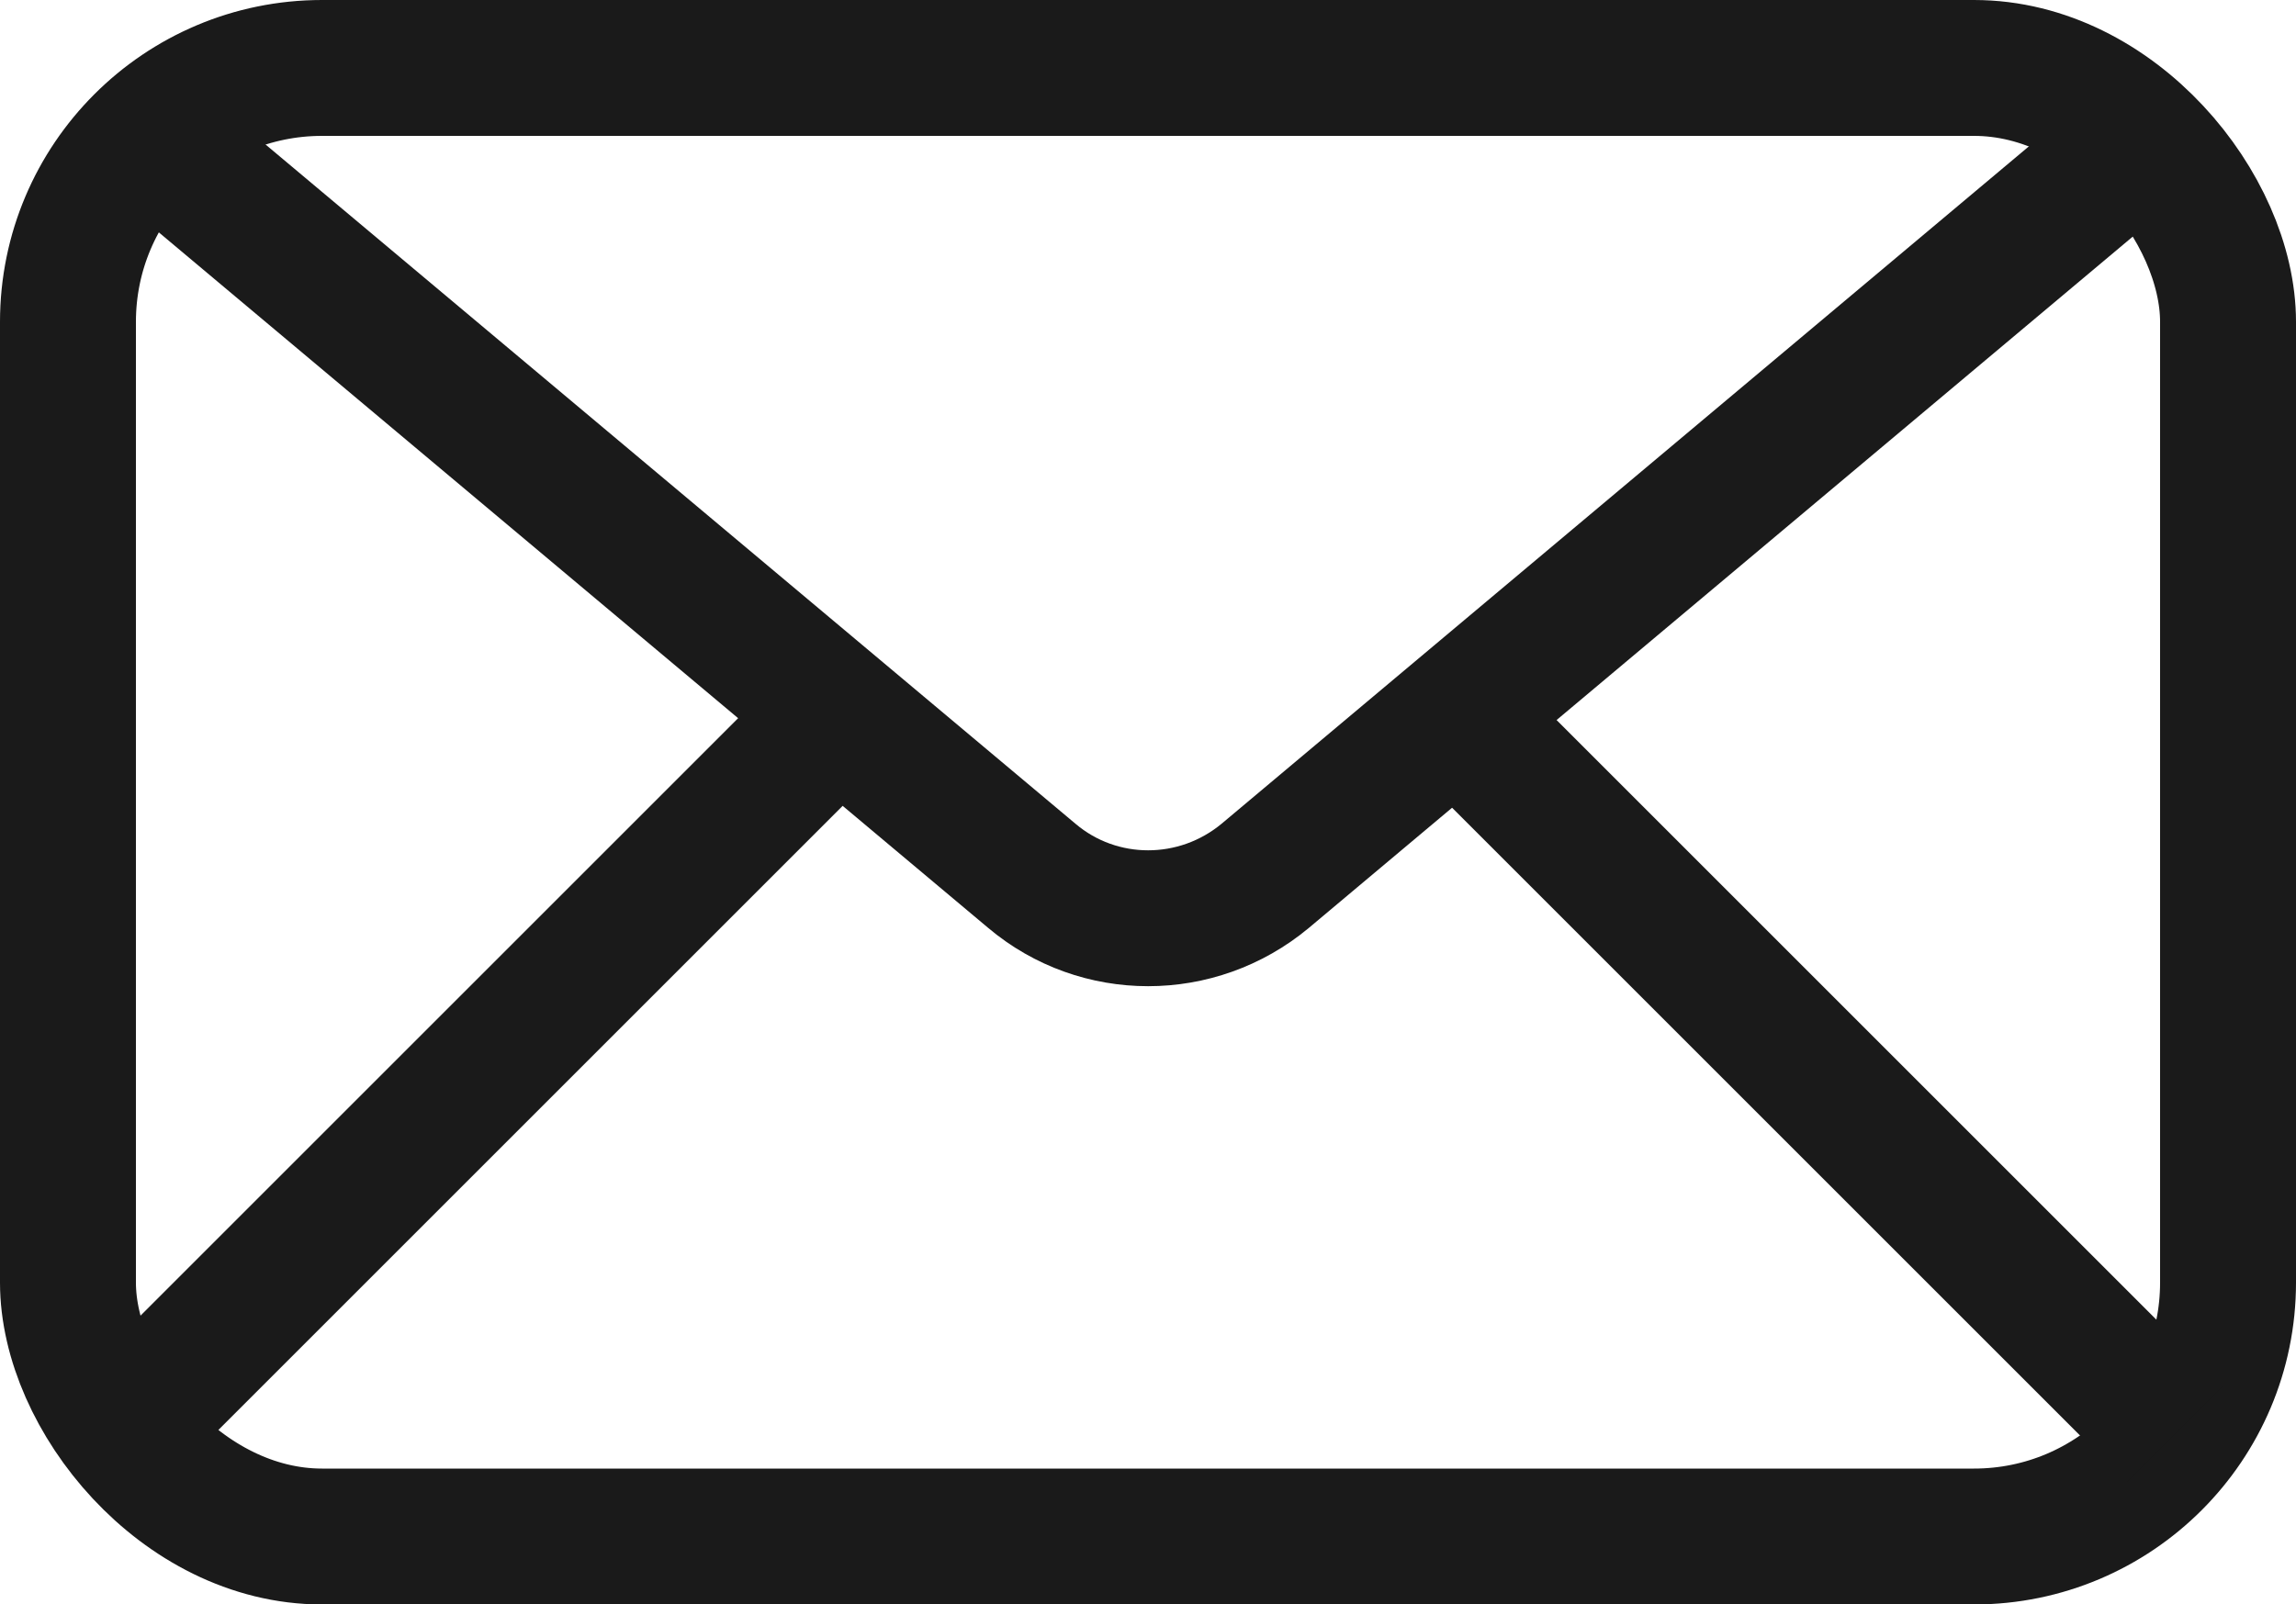
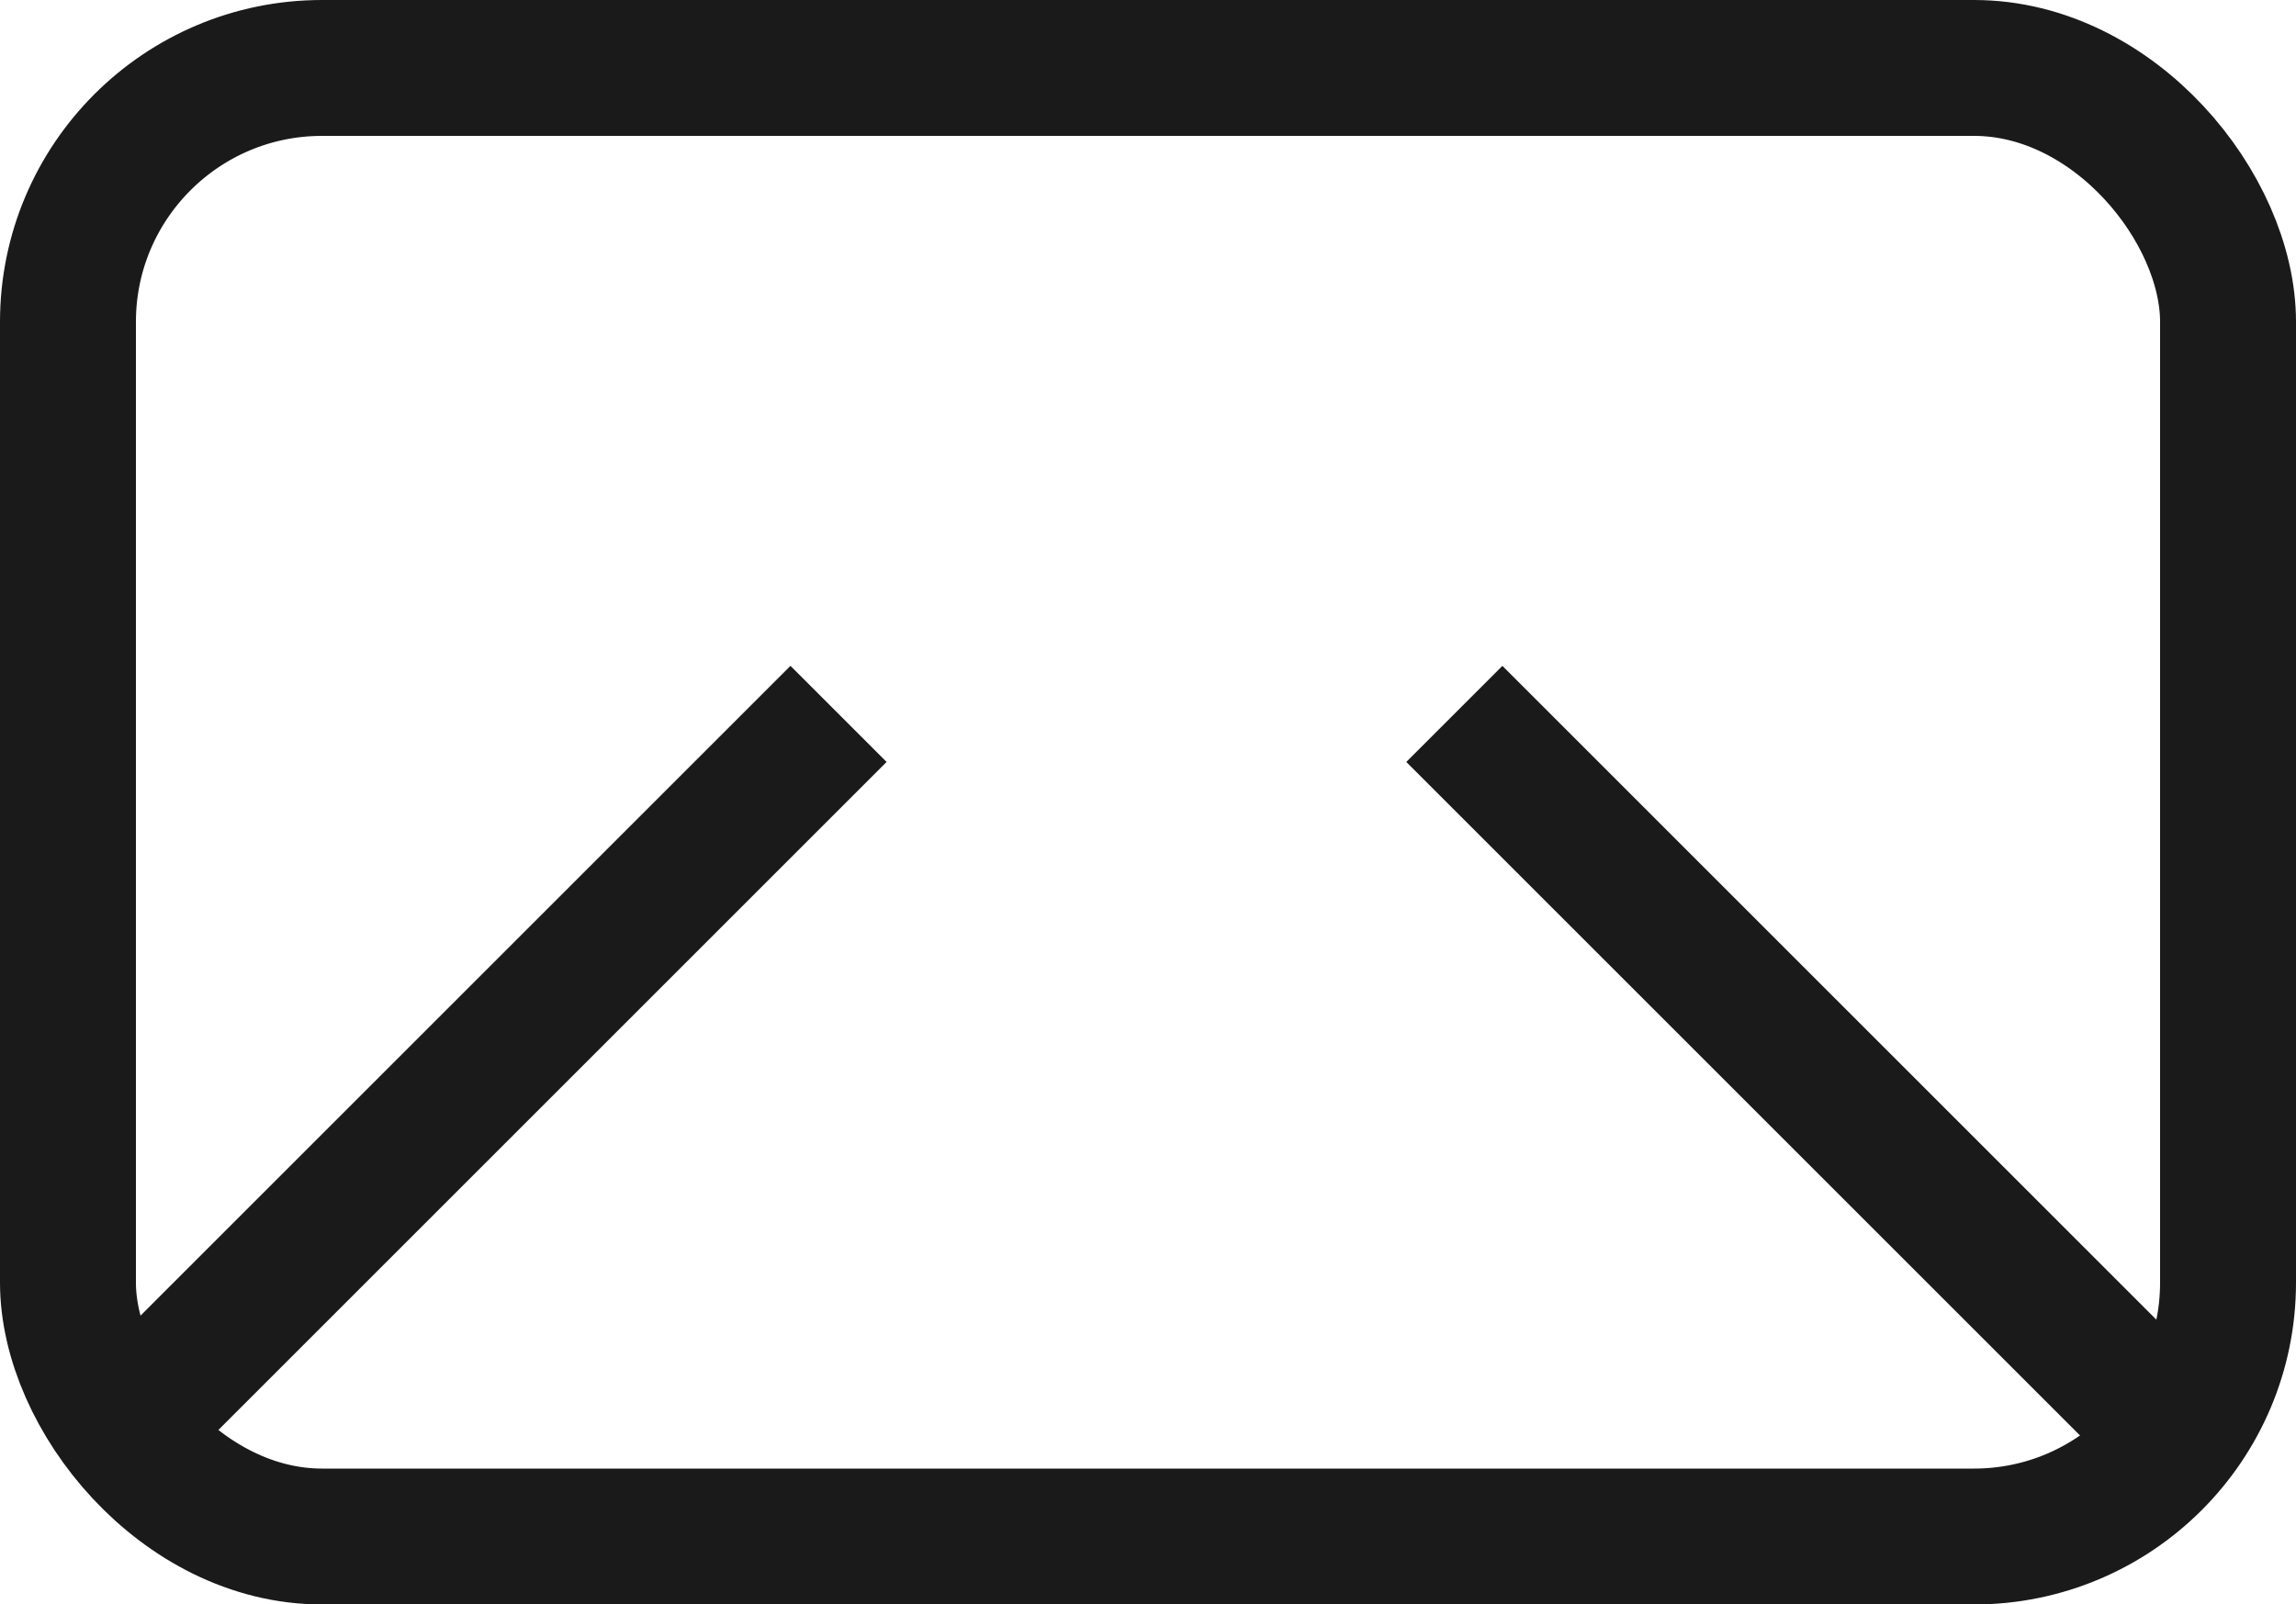
<svg xmlns="http://www.w3.org/2000/svg" id="_レイヤー_2" viewBox="0 0 21.96 15.35">
  <defs>
    <style>.cls-1{fill:none;stroke:#1a1a1a;stroke-miterlimit:10;stroke-width:1.3px;}</style>
  </defs>
  <g id="_デザイン">
    <g>
      <rect class="cls-1" x=".65" y=".65" width="20.66" height="14.05" rx="2.43" ry="2.43" />
-       <path class="cls-1" d="M1.43,1.3l8.44,7.08c.64,.54,1.58,.54,2.23,0L20.5,1.33" />
      <line class="cls-1" x1="8.02" y1="6.83" x2="1.13" y2="13.72" />
      <line class="cls-1" x1="13.91" y1="6.83" x2="20.8" y2="13.72" />
    </g>
  </g>
</svg>